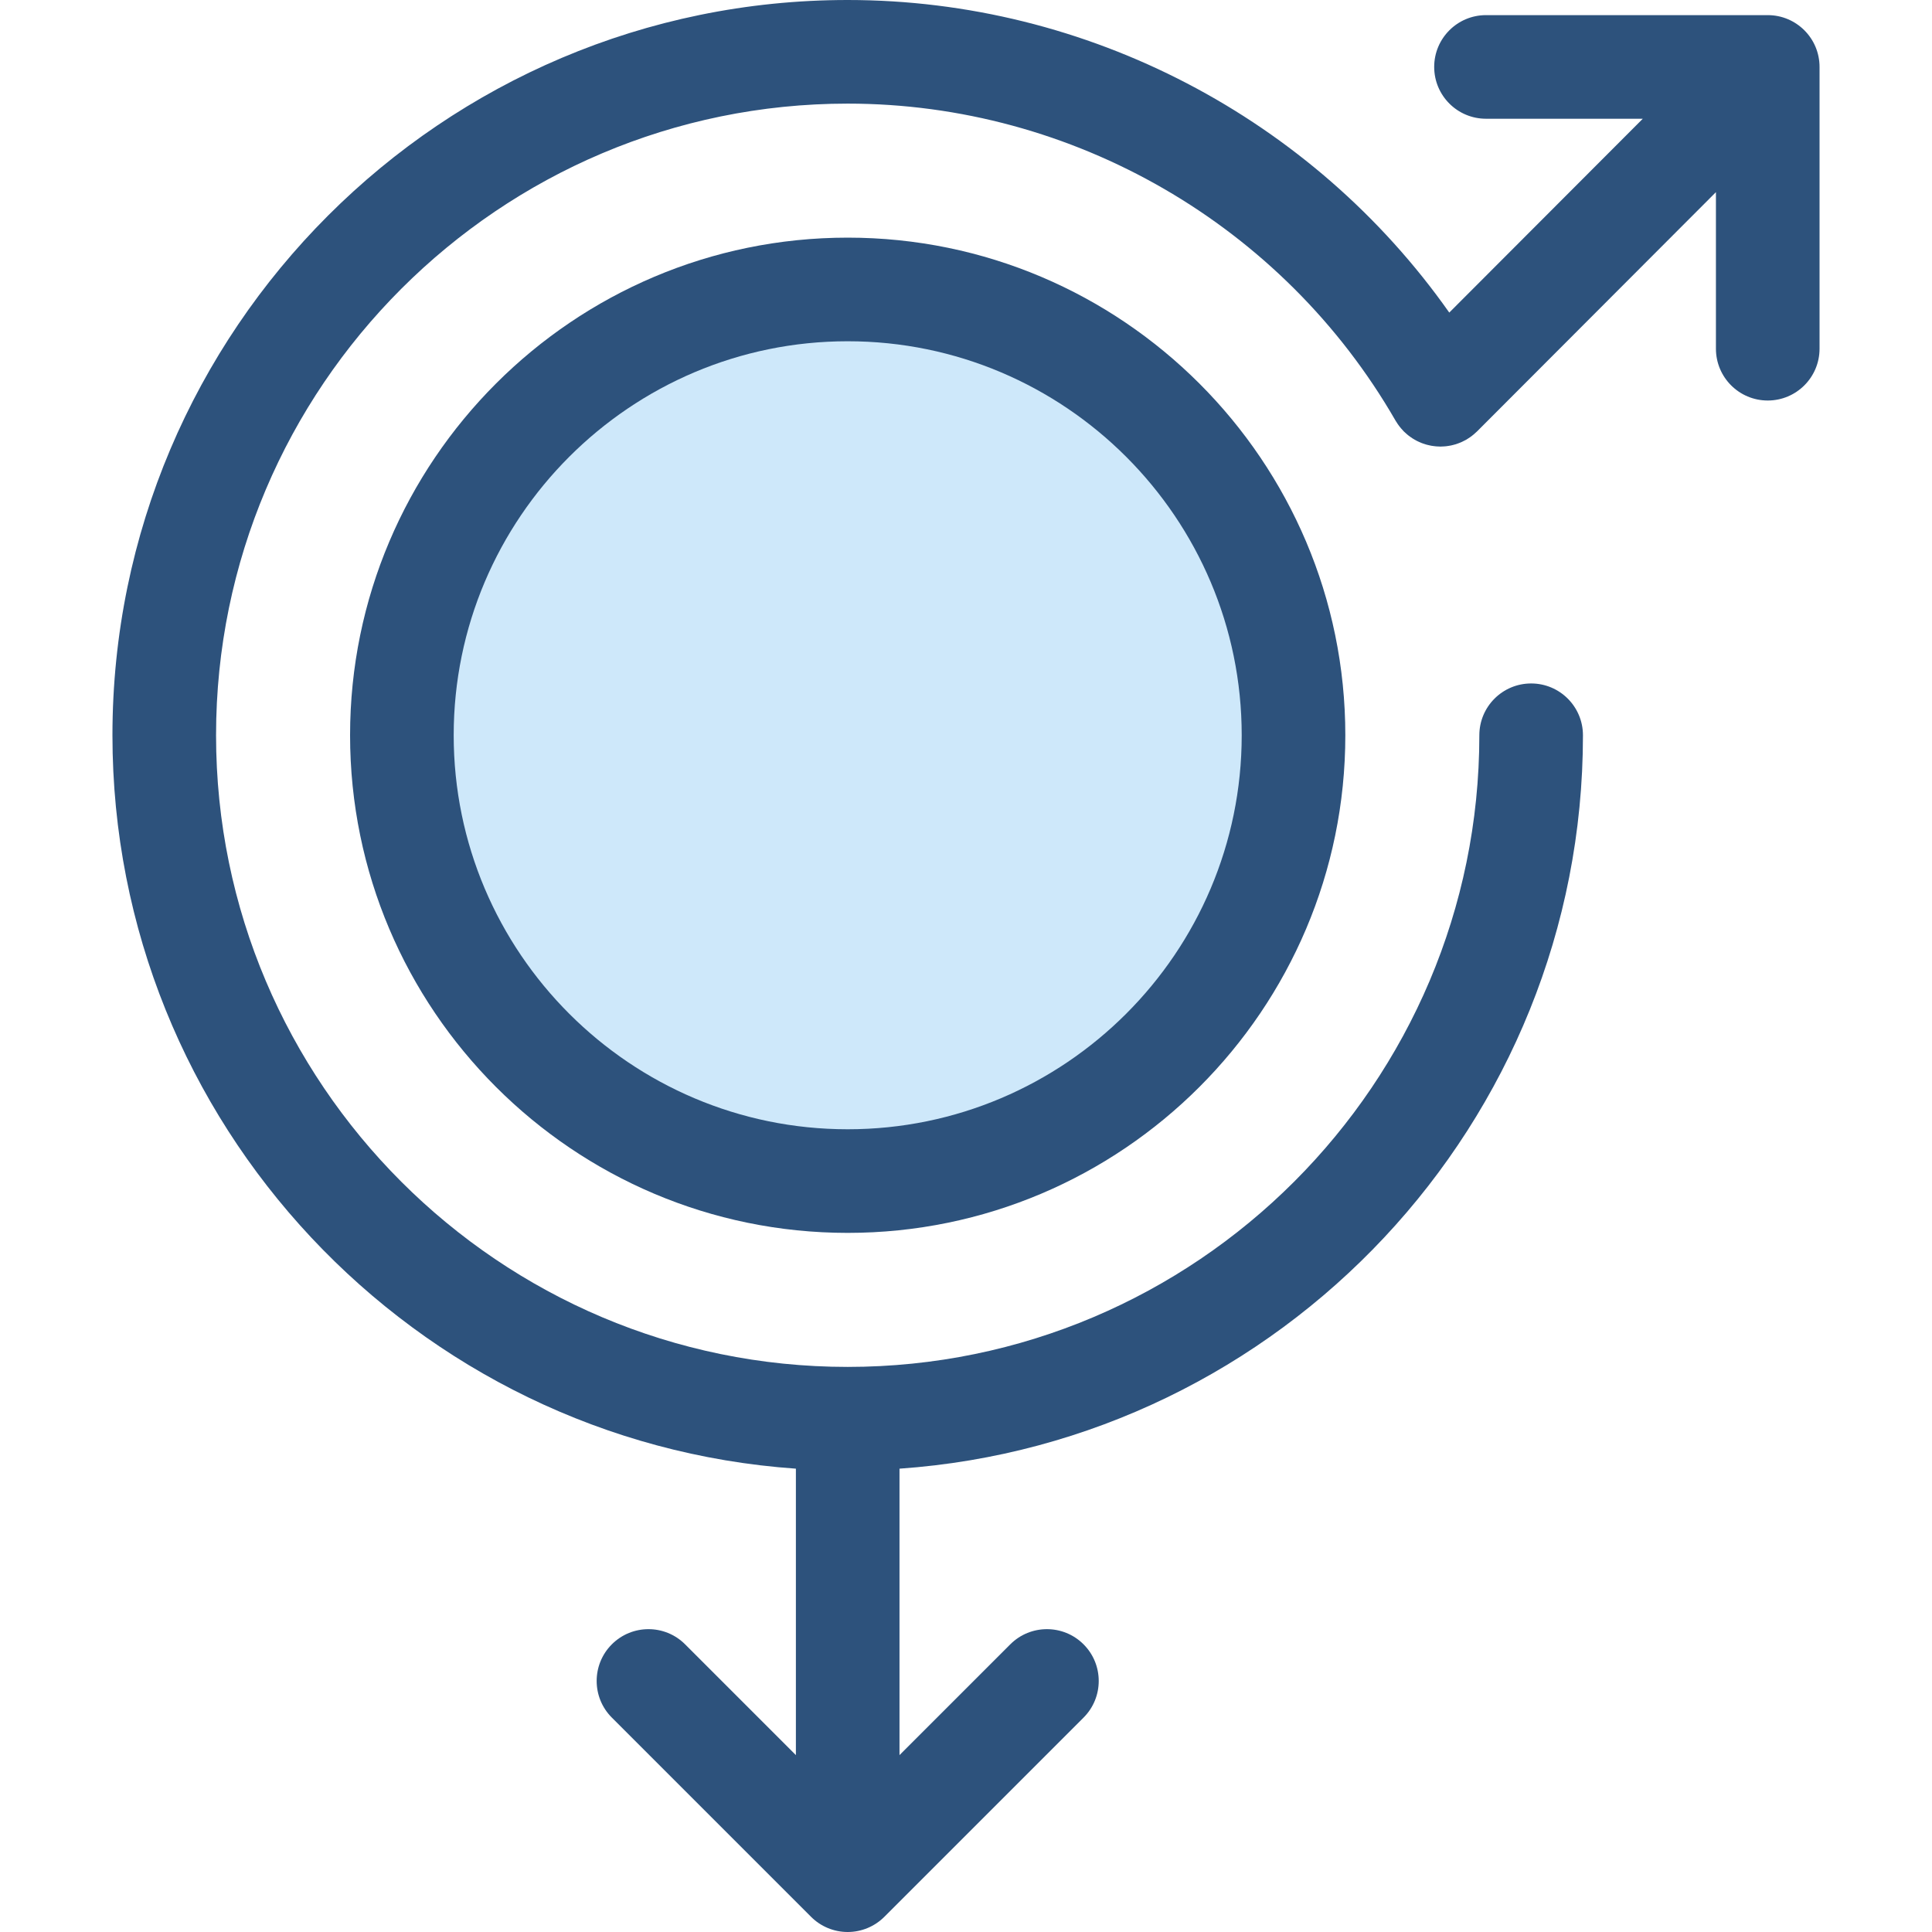
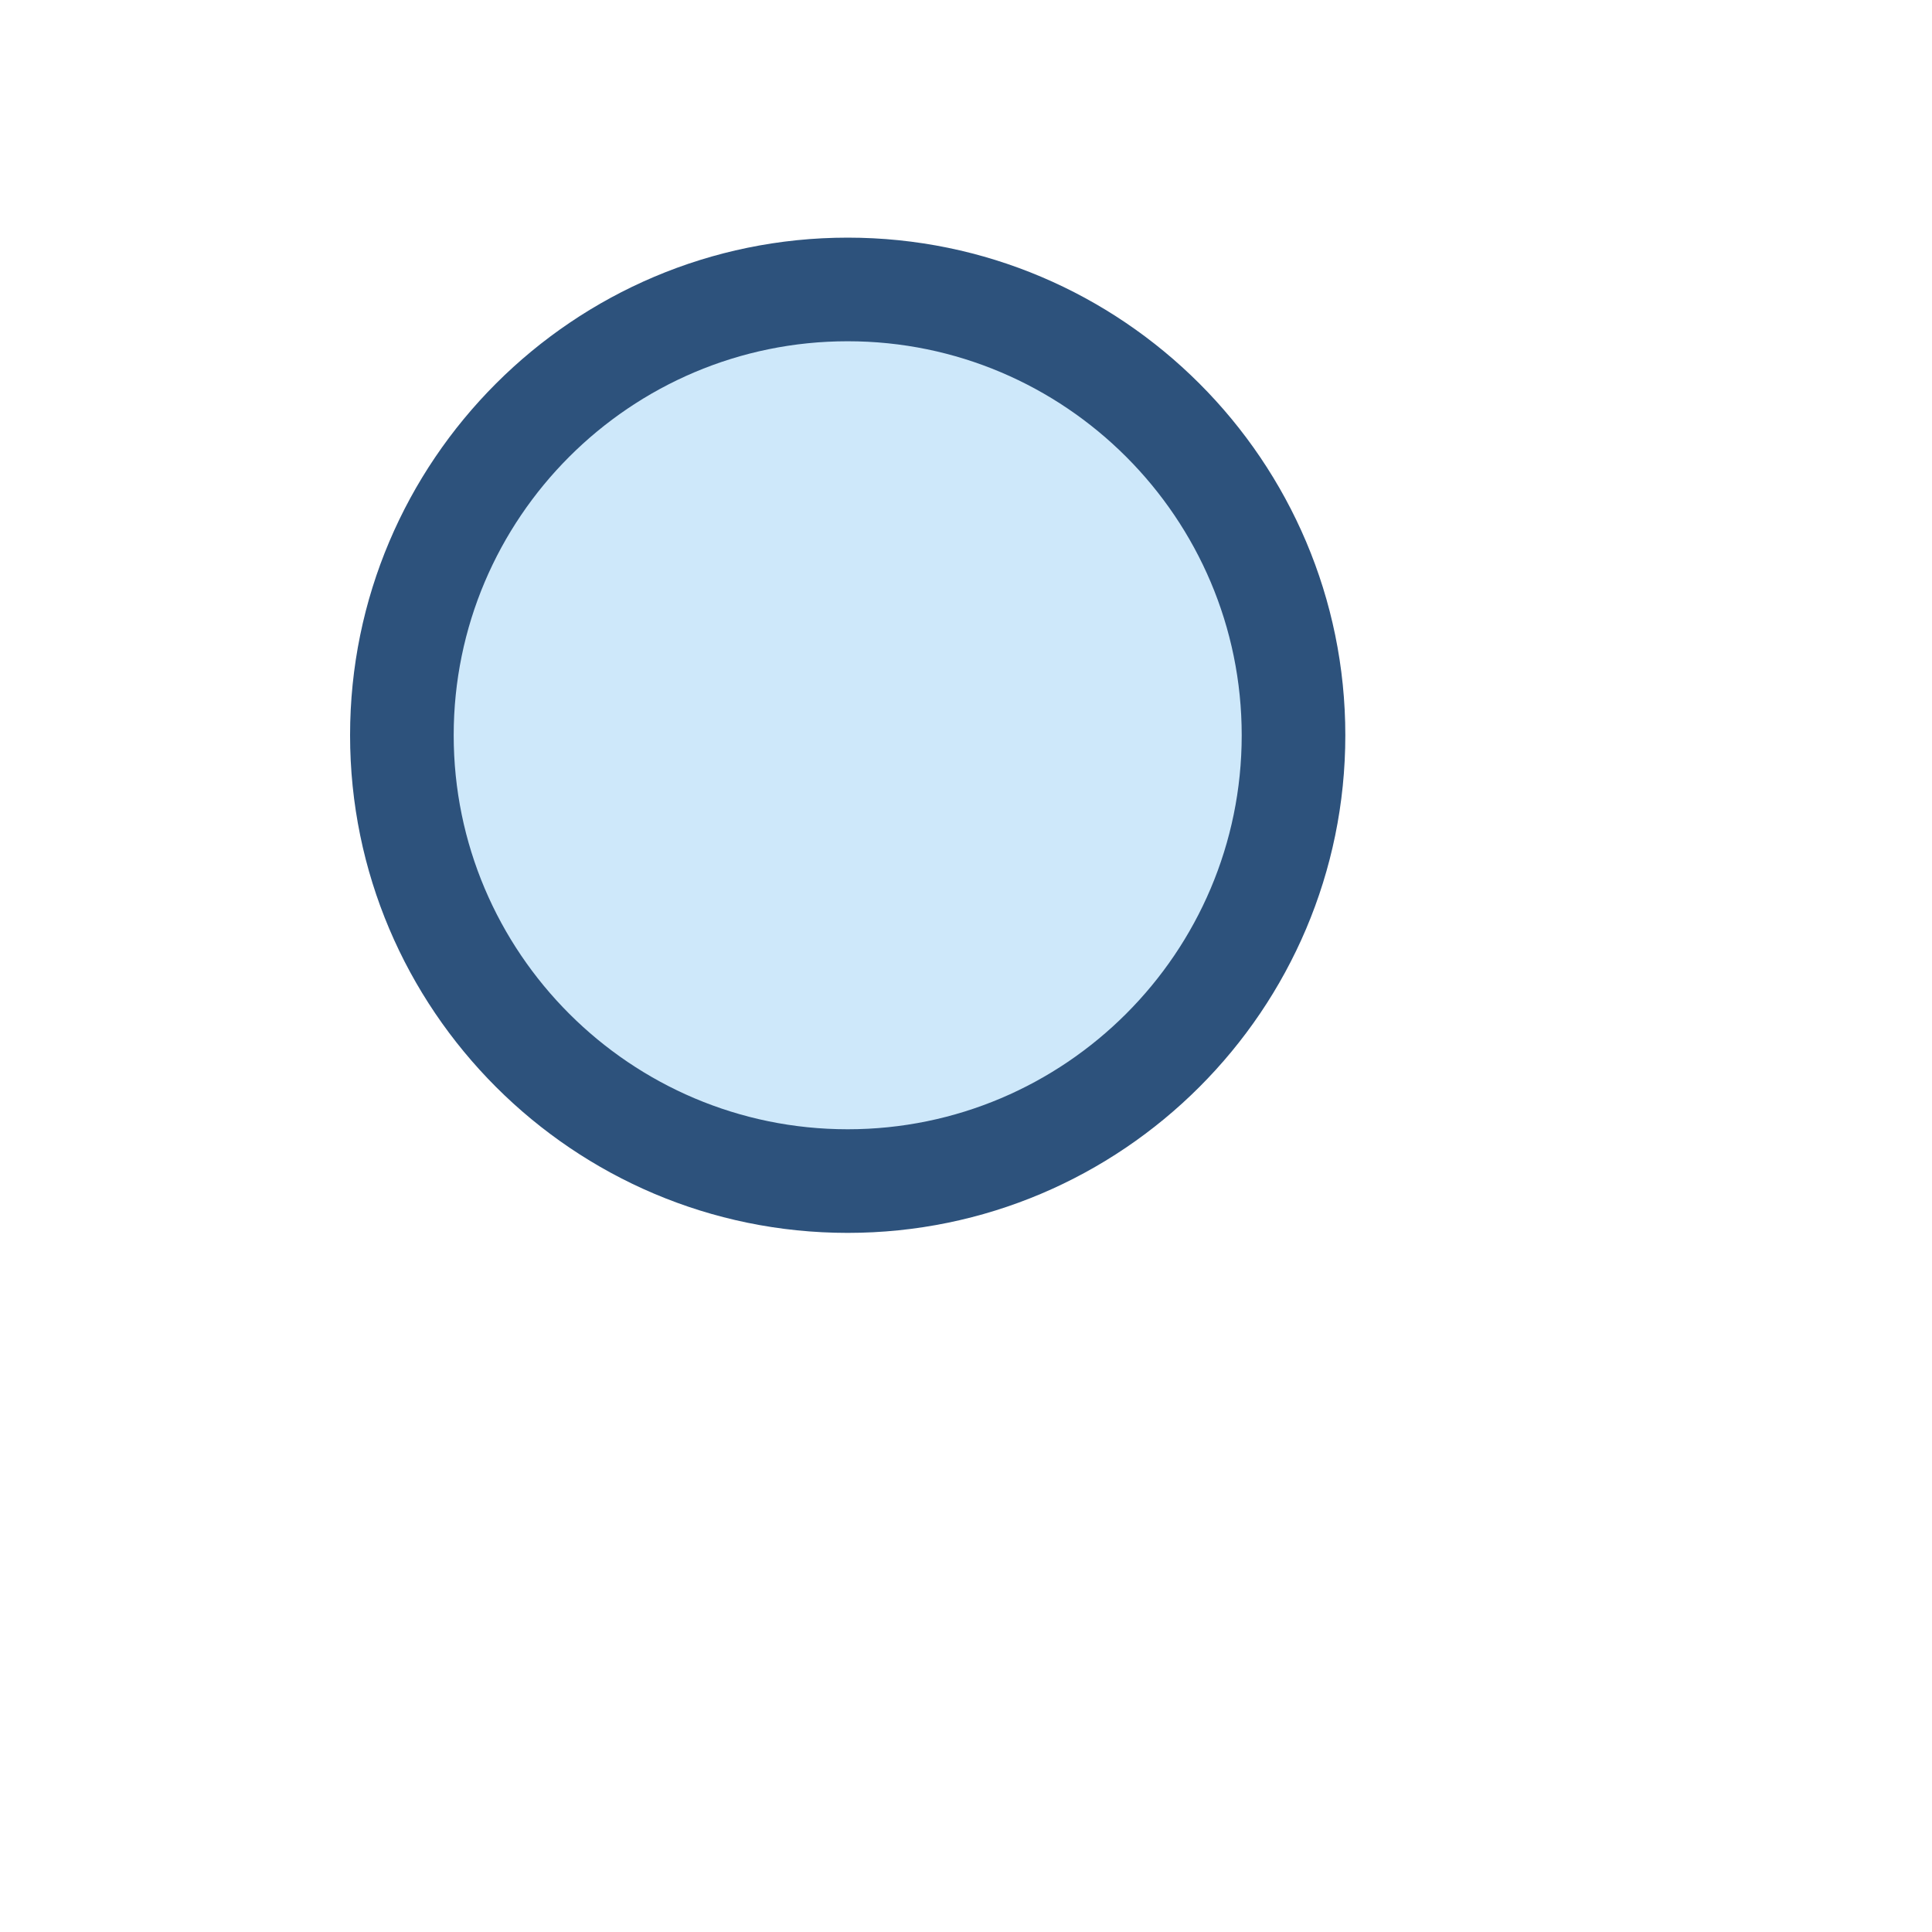
<svg xmlns="http://www.w3.org/2000/svg" height="800px" width="800px" version="1.1" id="Layer_1" viewBox="0 0 512 512" xml:space="preserve">
  <circle style="fill:#CEE8FA;" cx="224.642" cy="194.849" r="118.143" />
  <g>
    <path style="fill:#2D527C;" d="M224.649,326.727c-72.716,0-131.875-59.159-131.875-131.875S151.934,62.977,224.649,62.977   c72.717,0,131.876,59.158,131.876,131.875S297.365,326.727,224.649,326.727z M224.649,90.436   c-57.576,0-104.416,46.841-104.416,104.416c0,57.576,46.84,104.416,104.416,104.416s104.417-46.841,104.417-104.416   C329.065,137.276,282.224,90.436,224.649,90.436z" />
-     <path style="fill:#2D527C;" d="M468.472,4.009h-74.667c-7.581,0-13.73,6.147-13.73,13.73s6.148,13.73,13.73,13.73h41.554   l-51.288,51.368C347.798,31.349,288.224,0,224.649,0C117.208,0,29.799,87.41,29.799,194.851   c0,102.826,80.062,187.291,181.121,194.361v75.912l-29.359-29.359c-5.361-5.361-14.052-5.361-19.418,0   c-5.361,5.361-5.361,14.055,0,19.416l52.797,52.798c2.576,2.574,6.067,4.021,9.708,4.021c3.641,0,7.132-1.447,9.708-4.021   l52.798-52.798c5.361-5.361,5.361-14.055,0-19.416c-5.361-5.361-14.052-5.361-19.418,0l-29.361,29.361v-75.912   c101.059-7.069,181.123-91.536,181.123-194.361c0-7.583-6.148-13.73-13.73-13.73s-13.73,6.147-13.73,13.73   c0,92.301-75.092,167.392-167.393,167.392S57.258,287.152,57.258,194.851S132.348,27.459,224.649,27.459   c59.719,0,115.35,32.189,145.18,84.007c0.055,0.093,0.118,0.178,0.174,0.27c0.143,0.236,0.291,0.47,0.45,0.697   c0.125,0.181,0.257,0.354,0.389,0.527c0.135,0.174,0.27,0.349,0.415,0.519c0.177,0.21,0.361,0.409,0.549,0.607   c0.077,0.081,0.143,0.166,0.222,0.246c0.048,0.048,0.102,0.088,0.15,0.136c0.207,0.202,0.423,0.393,0.641,0.579   c0.135,0.115,0.269,0.231,0.406,0.34c0.203,0.161,0.413,0.31,0.623,0.457c0.17,0.119,0.339,0.239,0.512,0.35   c0.181,0.115,0.368,0.221,0.555,0.328c0.211,0.121,0.421,0.242,0.638,0.35c0.161,0.081,0.324,0.152,0.487,0.227   c0.246,0.111,0.49,0.222,0.741,0.319c0.152,0.059,0.309,0.108,0.463,0.162c0.261,0.091,0.522,0.178,0.788,0.253   c0.166,0.047,0.334,0.082,0.501,0.122c0.255,0.06,0.509,0.122,0.767,0.168c0.194,0.034,0.389,0.058,0.585,0.084   c0.233,0.032,0.467,0.065,0.7,0.085c0.224,0.019,0.448,0.025,0.673,0.032c0.157,0.005,0.312,0.022,0.468,0.022   c0.054,0,0.106-0.007,0.158-0.007c0.242-0.003,0.483-0.019,0.726-0.034c0.196-0.012,0.394-0.022,0.589-0.043   c0.24-0.026,0.478-0.065,0.717-0.104c0.202-0.033,0.405-0.063,0.605-0.104c0.218-0.045,0.437-0.103,0.654-0.159   c0.224-0.058,0.448-0.115,0.669-0.185c0.187-0.059,0.372-0.128,0.557-0.195c0.25-0.091,0.498-0.184,0.744-0.29   c0.161-0.069,0.317-0.146,0.476-0.221c0.258-0.124,0.515-0.25,0.766-0.391c0.062-0.034,0.126-0.06,0.187-0.096   c0.1-0.058,0.189-0.125,0.287-0.185c0.227-0.139,0.452-0.28,0.671-0.432c0.188-0.13,0.369-0.266,0.549-0.405   c0.168-0.129,0.334-0.259,0.497-0.397c0.217-0.183,0.424-0.373,0.627-0.567c0.077-0.073,0.158-0.136,0.233-0.211l63.3-63.399   v41.489c0,7.583,6.148,13.73,13.73,13.73c7.581,0,13.73-6.147,13.73-13.73V17.739C482.201,10.156,476.055,4.009,468.472,4.009z" />
  </g>
</svg>